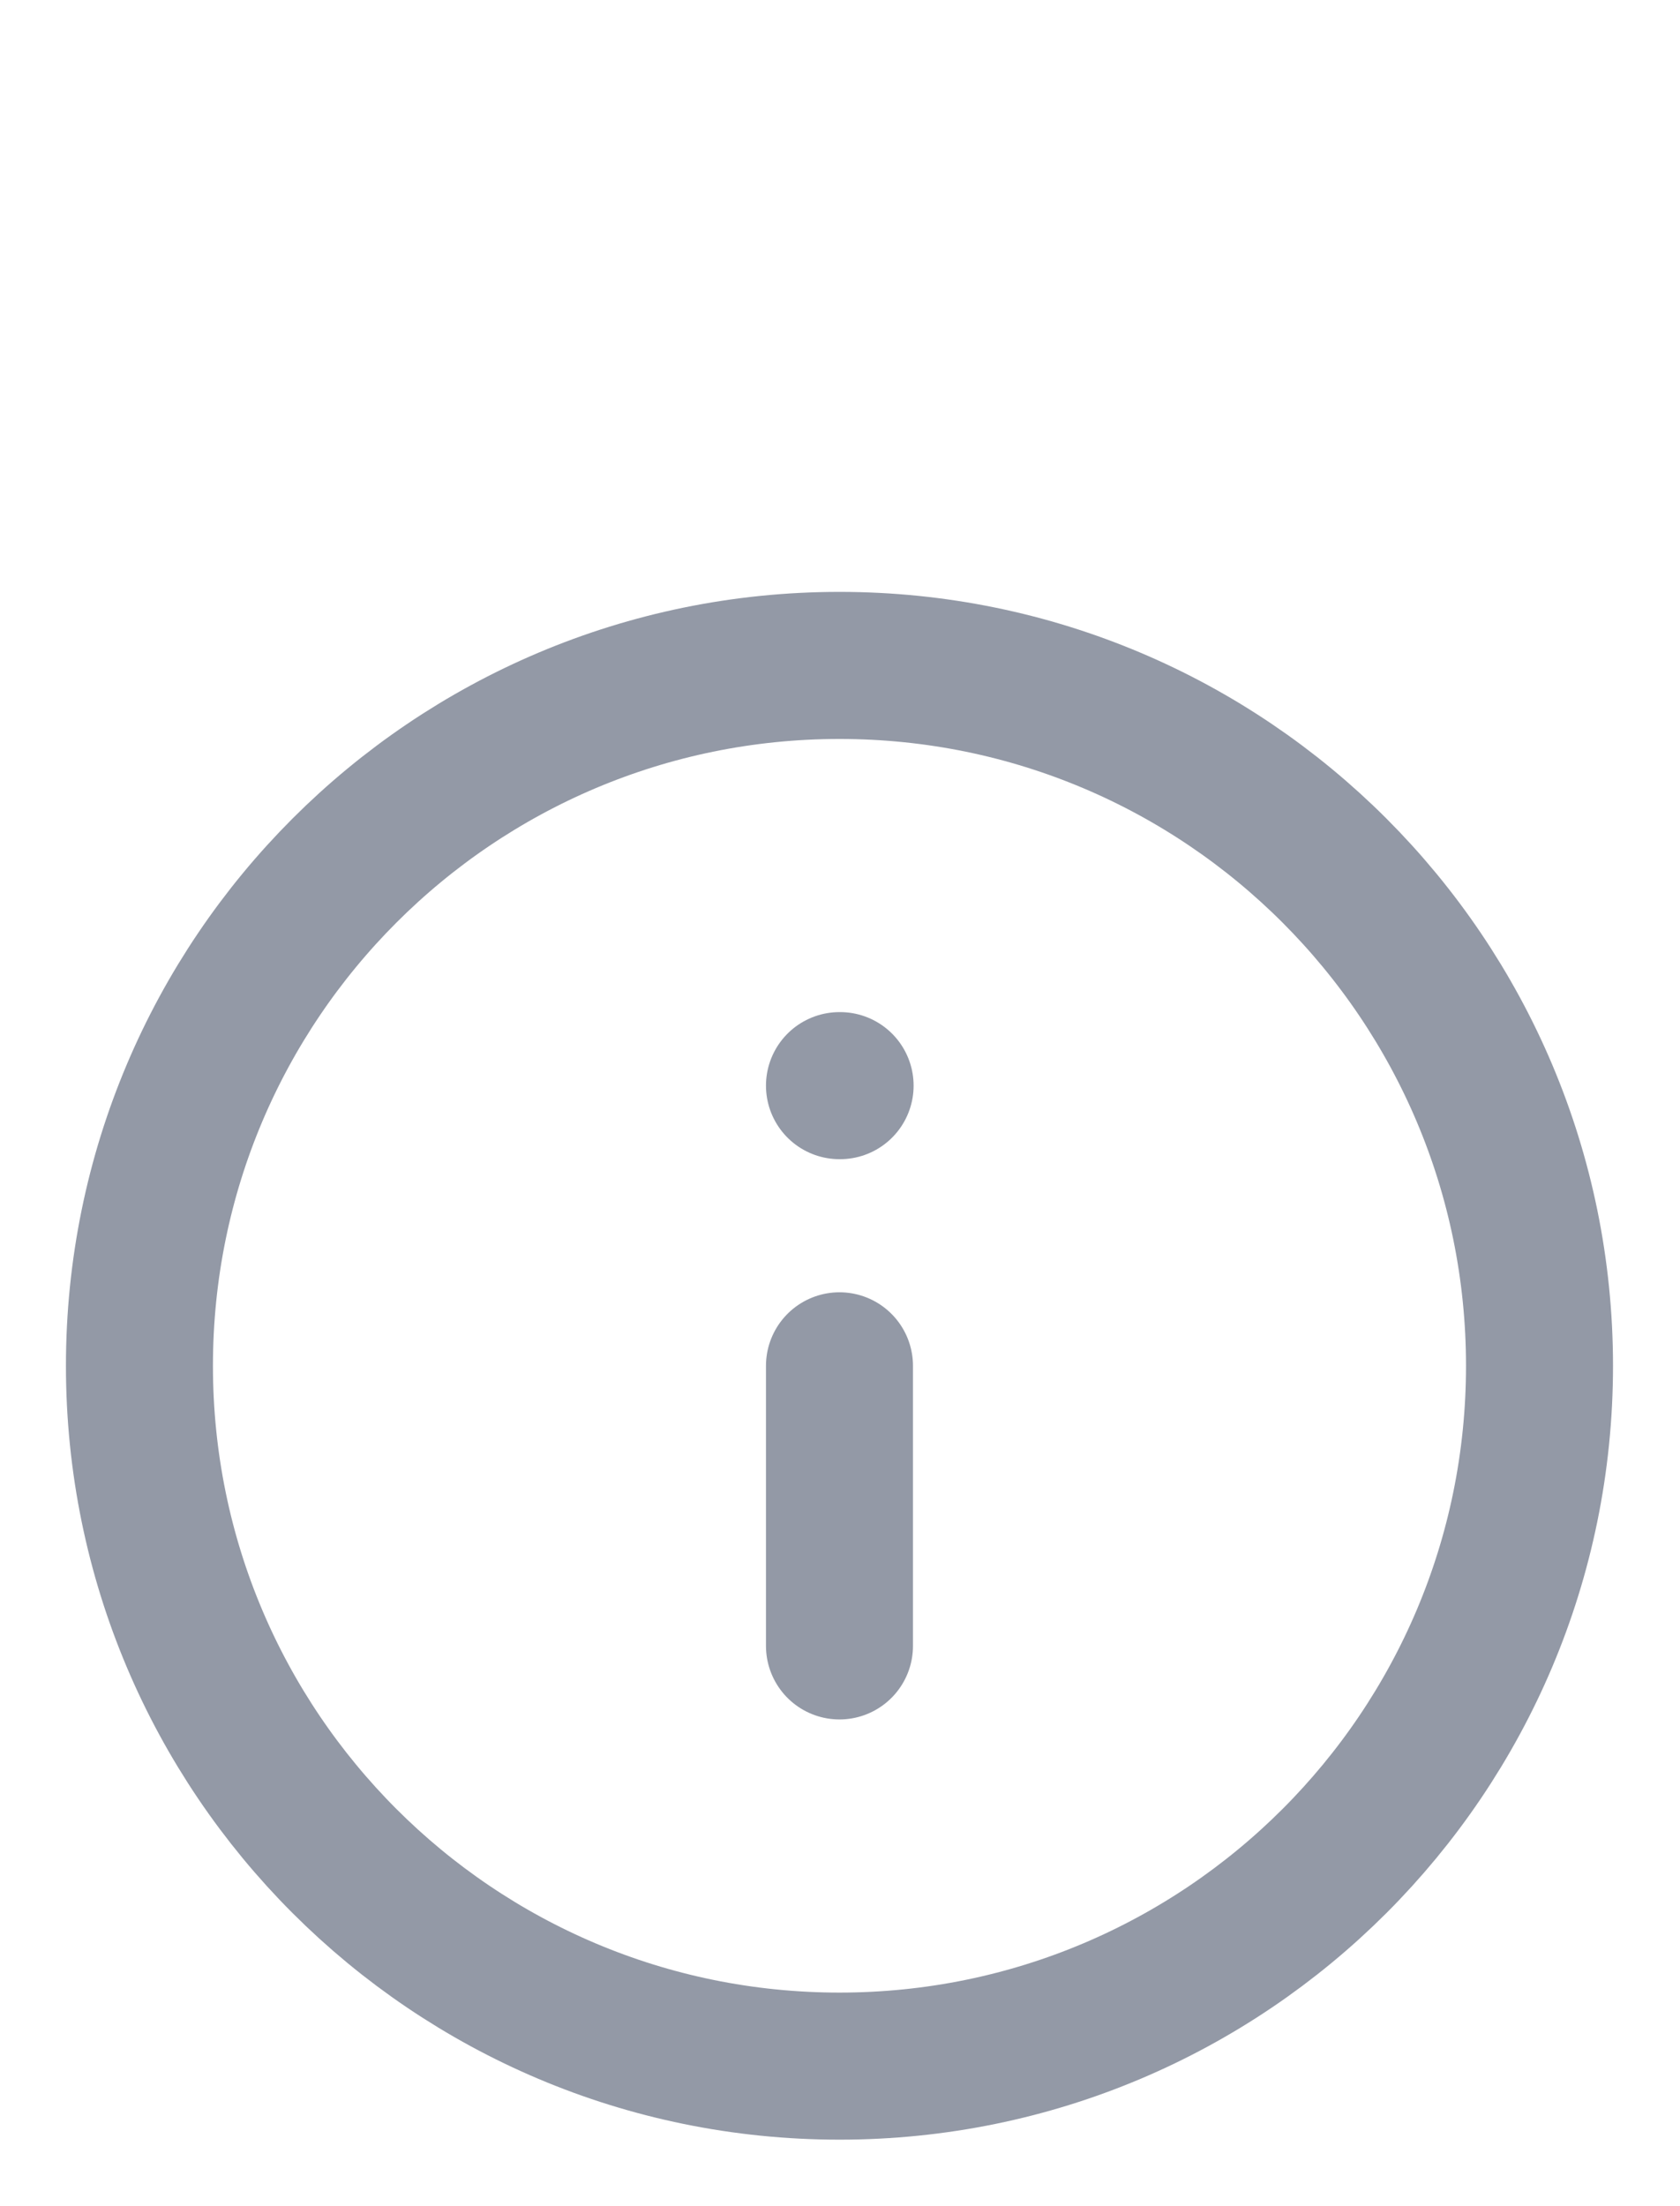
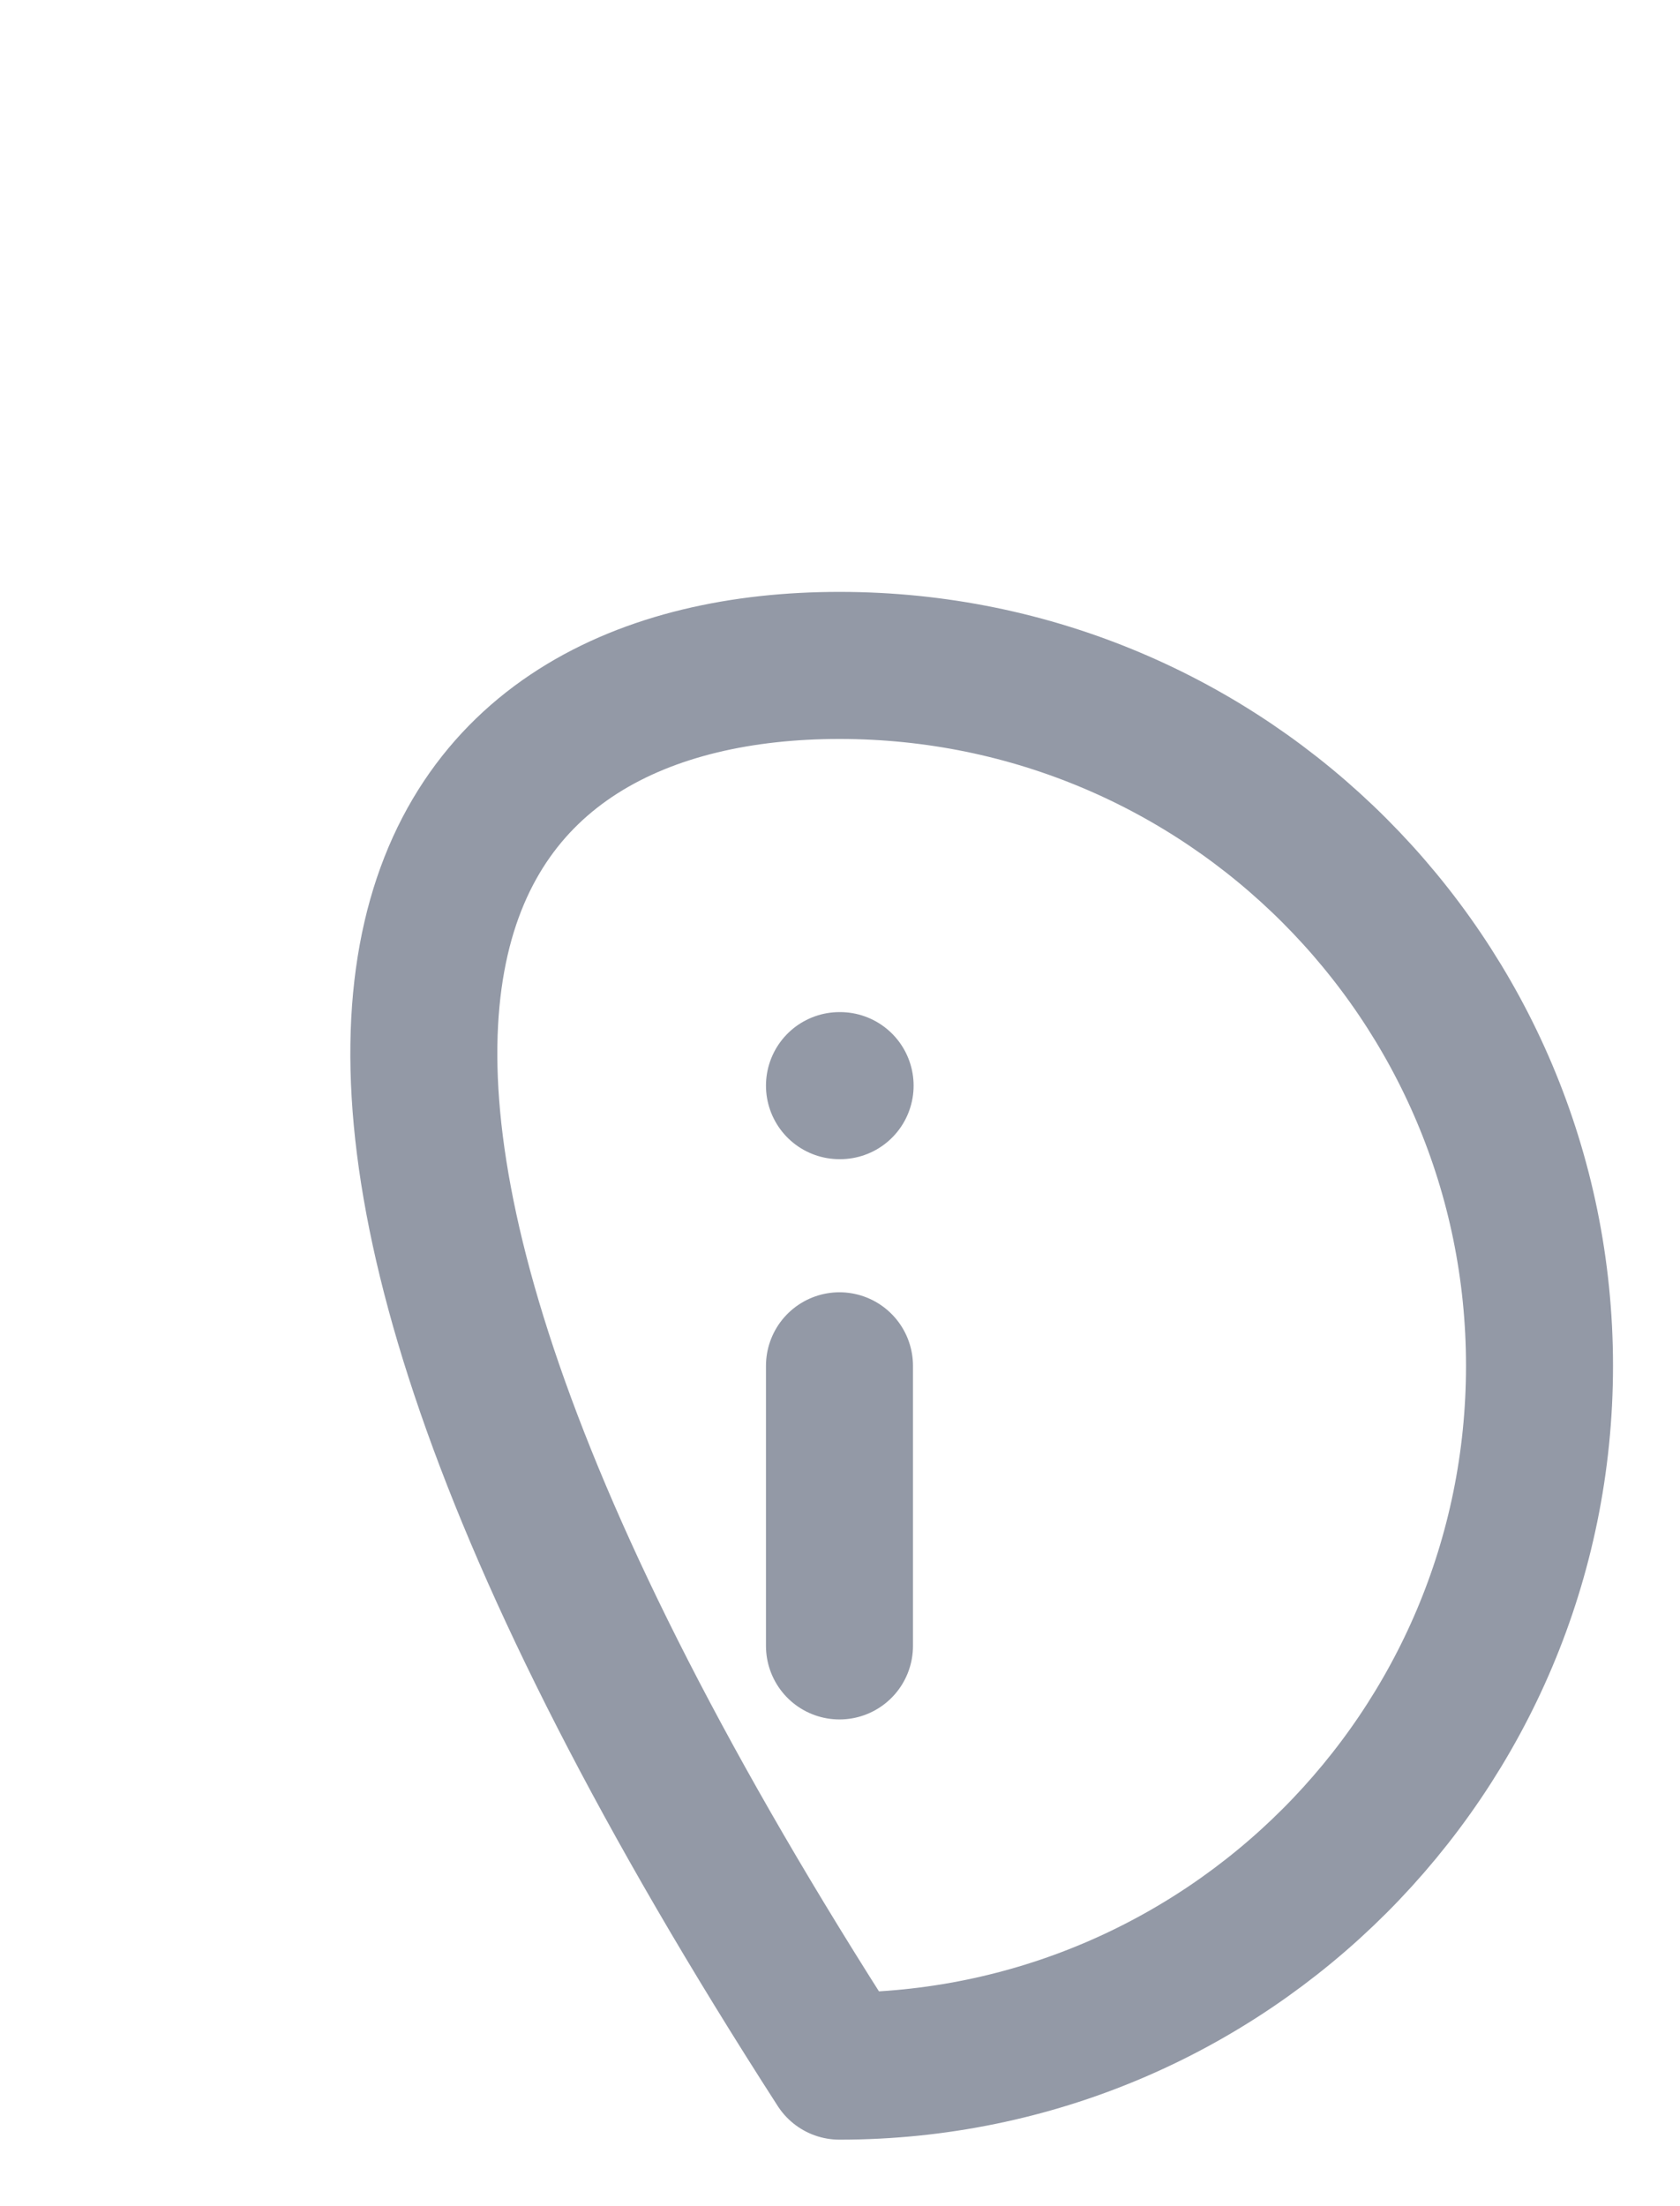
<svg xmlns="http://www.w3.org/2000/svg" fill="none" height="21" viewBox="0 0 16 21" width="16">
-   <path d="M7.995 15.667V13.001M7.995 10.334H8.001M14.662 13.001C14.662 16.683 11.677 19.667 7.995 19.667C4.313 19.667 1.328 16.683 1.328 13.001C1.328 9.319 4.313 6.334 7.995 6.334C11.677 6.334 14.662 9.319 14.662 13.001Z" stroke="#9399A6" stroke-linecap="round" stroke-linejoin="round" stroke-width="1.4" />
+   <path d="M7.995 15.667V13.001M7.995 10.334H8.001M14.662 13.001C14.662 16.683 11.677 19.667 7.995 19.667C1.328 9.319 4.313 6.334 7.995 6.334C11.677 6.334 14.662 9.319 14.662 13.001Z" stroke="#9399A6" stroke-linecap="round" stroke-linejoin="round" stroke-width="1.4" />
</svg>